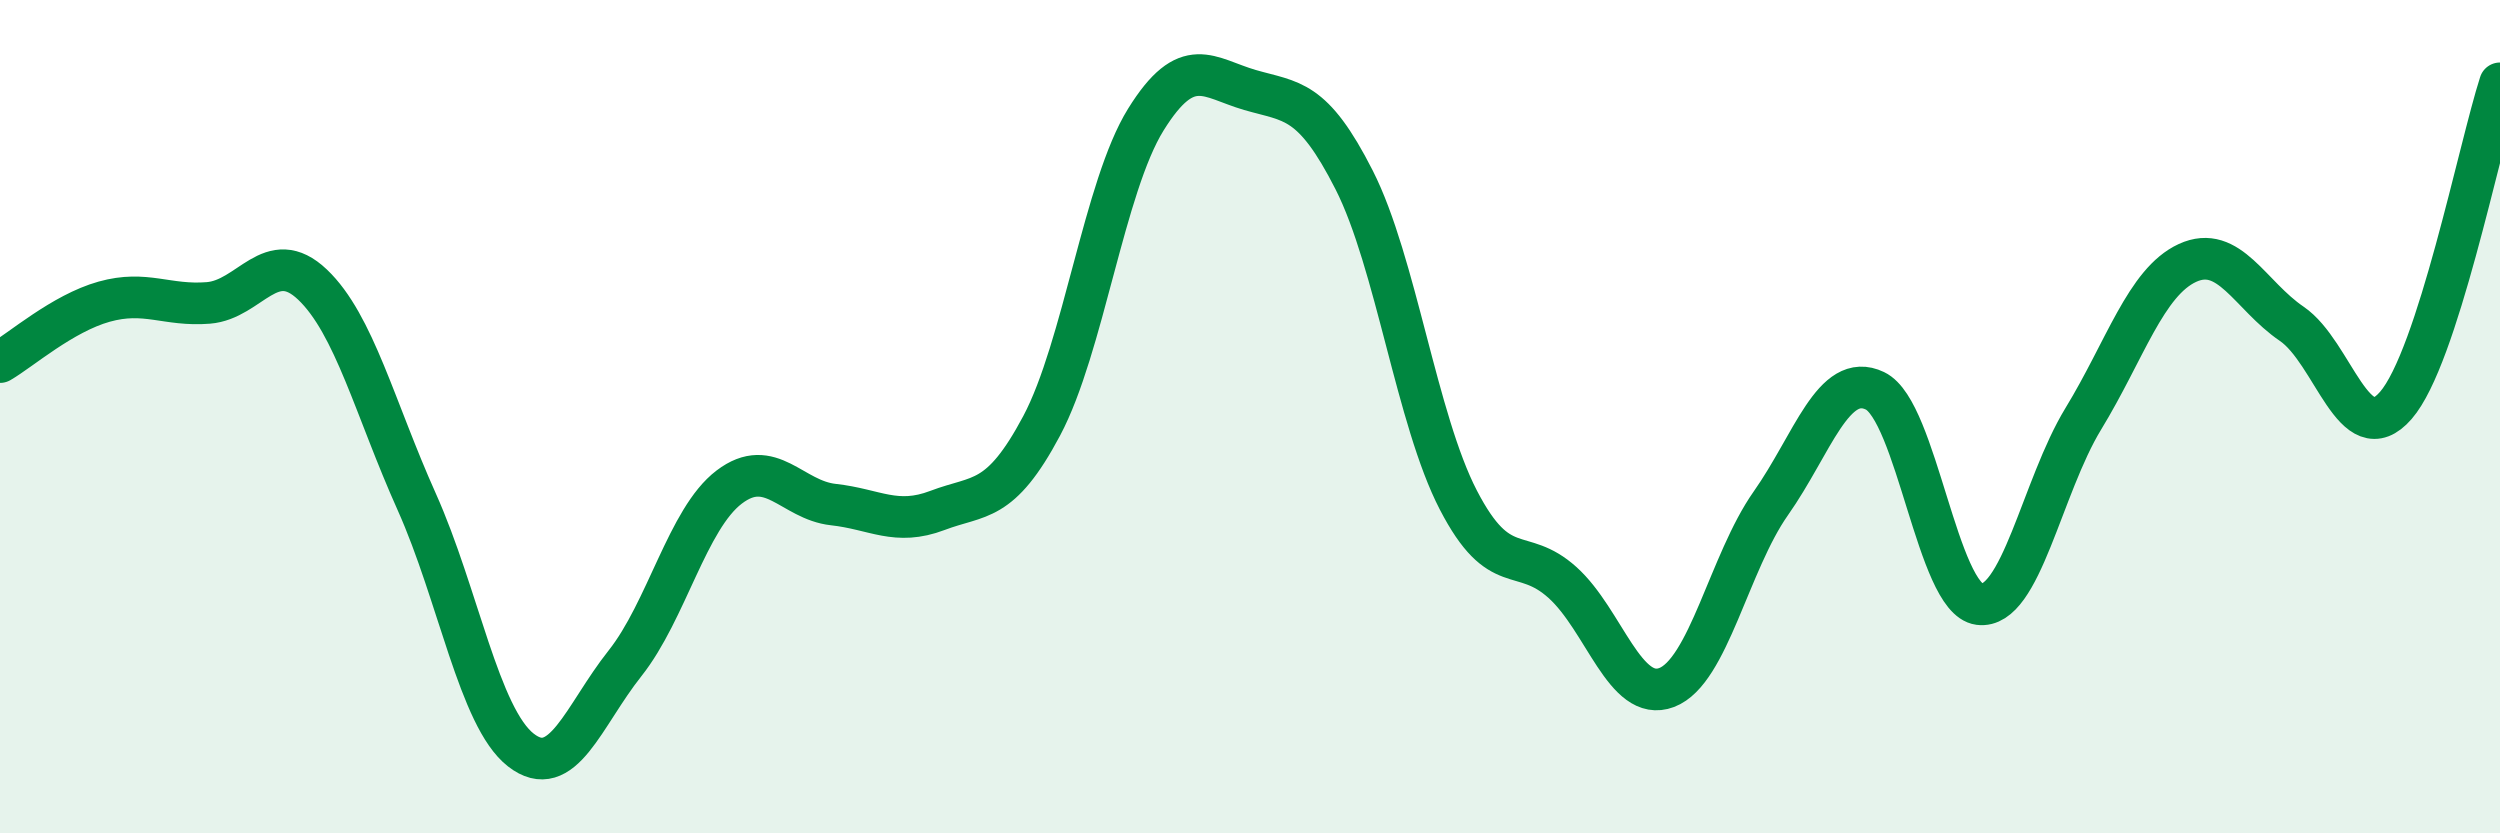
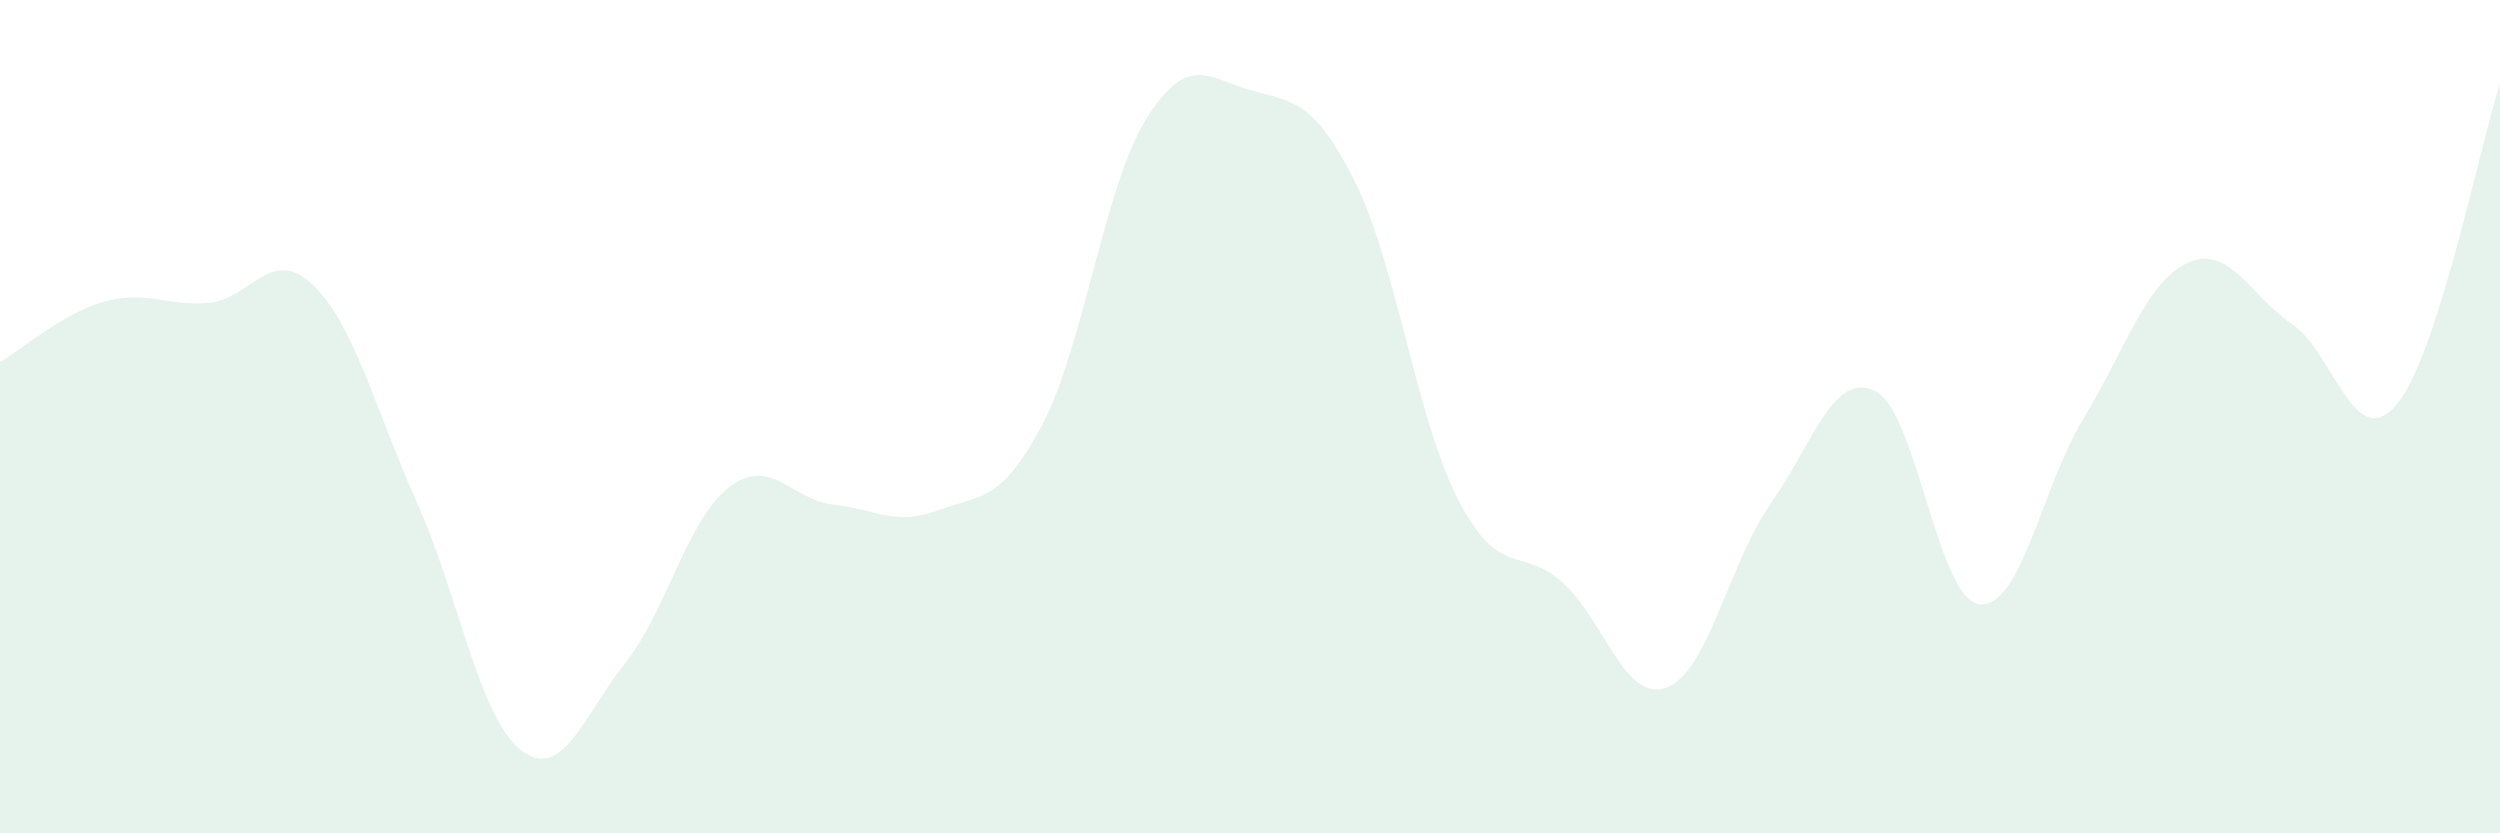
<svg xmlns="http://www.w3.org/2000/svg" width="60" height="20" viewBox="0 0 60 20">
  <path d="M 0,8.69 C 0.5,8.4 1.5,7.52 2.5,7.24 C 3.5,6.96 4,7.35 5,7.27 C 6,7.19 6.5,5.88 7.5,6.83 C 8.5,7.78 9,9.81 10,12.04 C 11,14.27 11.5,17.22 12.5,18 C 13.5,18.78 14,17.18 15,15.92 C 16,14.66 16.5,12.45 17.5,11.69 C 18.5,10.93 19,12 20,12.11 C 21,12.22 21.5,12.63 22.5,12.25 C 23.5,11.87 24,12.1 25,10.22 C 26,8.34 26.5,4.48 27.5,2.87 C 28.5,1.26 29,1.87 30,2.16 C 31,2.45 31.5,2.35 32.5,4.32 C 33.5,6.29 34,10.07 35,12 C 36,13.93 36.5,13.08 37.5,13.98 C 38.5,14.88 39,16.88 40,16.5 C 41,16.12 41.5,13.5 42.5,12.08 C 43.5,10.66 44,8.9 45,9.38 C 46,9.86 46.5,14.37 47.5,14.5 C 48.5,14.63 49,11.69 50,10.05 C 51,8.41 51.5,6.77 52.5,6.31 C 53.5,5.85 54,7.09 55,7.77 C 56,8.45 56.5,10.88 57.5,9.73 C 58.5,8.58 59.5,3.55 60,2L60 20L0 20Z" fill="#008740" opacity="0.1" stroke-linecap="round" stroke-linejoin="round" />
-   <path d="M 0,8.69 C 0.5,8.4 1.5,7.52 2.5,7.24 C 3.5,6.96 4,7.35 5,7.27 C 6,7.19 6.5,5.88 7.5,6.83 C 8.5,7.78 9,9.81 10,12.04 C 11,14.27 11.5,17.22 12.5,18 C 13.5,18.78 14,17.18 15,15.92 C 16,14.66 16.5,12.45 17.5,11.69 C 18.5,10.93 19,12 20,12.11 C 21,12.22 21.5,12.63 22.5,12.25 C 23.5,11.87 24,12.1 25,10.22 C 26,8.34 26.5,4.48 27.5,2.87 C 28.5,1.26 29,1.87 30,2.16 C 31,2.45 31.5,2.35 32.5,4.32 C 33.5,6.29 34,10.07 35,12 C 36,13.93 36.5,13.08 37.5,13.98 C 38.5,14.88 39,16.88 40,16.5 C 41,16.12 41.5,13.5 42.5,12.08 C 43.5,10.66 44,8.9 45,9.38 C 46,9.86 46.5,14.37 47.5,14.5 C 48.5,14.63 49,11.69 50,10.05 C 51,8.41 51.5,6.77 52.5,6.31 C 53.5,5.85 54,7.09 55,7.77 C 56,8.45 56.5,10.88 57.5,9.73 C 58.5,8.58 59.5,3.55 60,2" stroke="#008740" stroke-width="1" fill="none" stroke-linecap="round" stroke-linejoin="round" />
</svg>